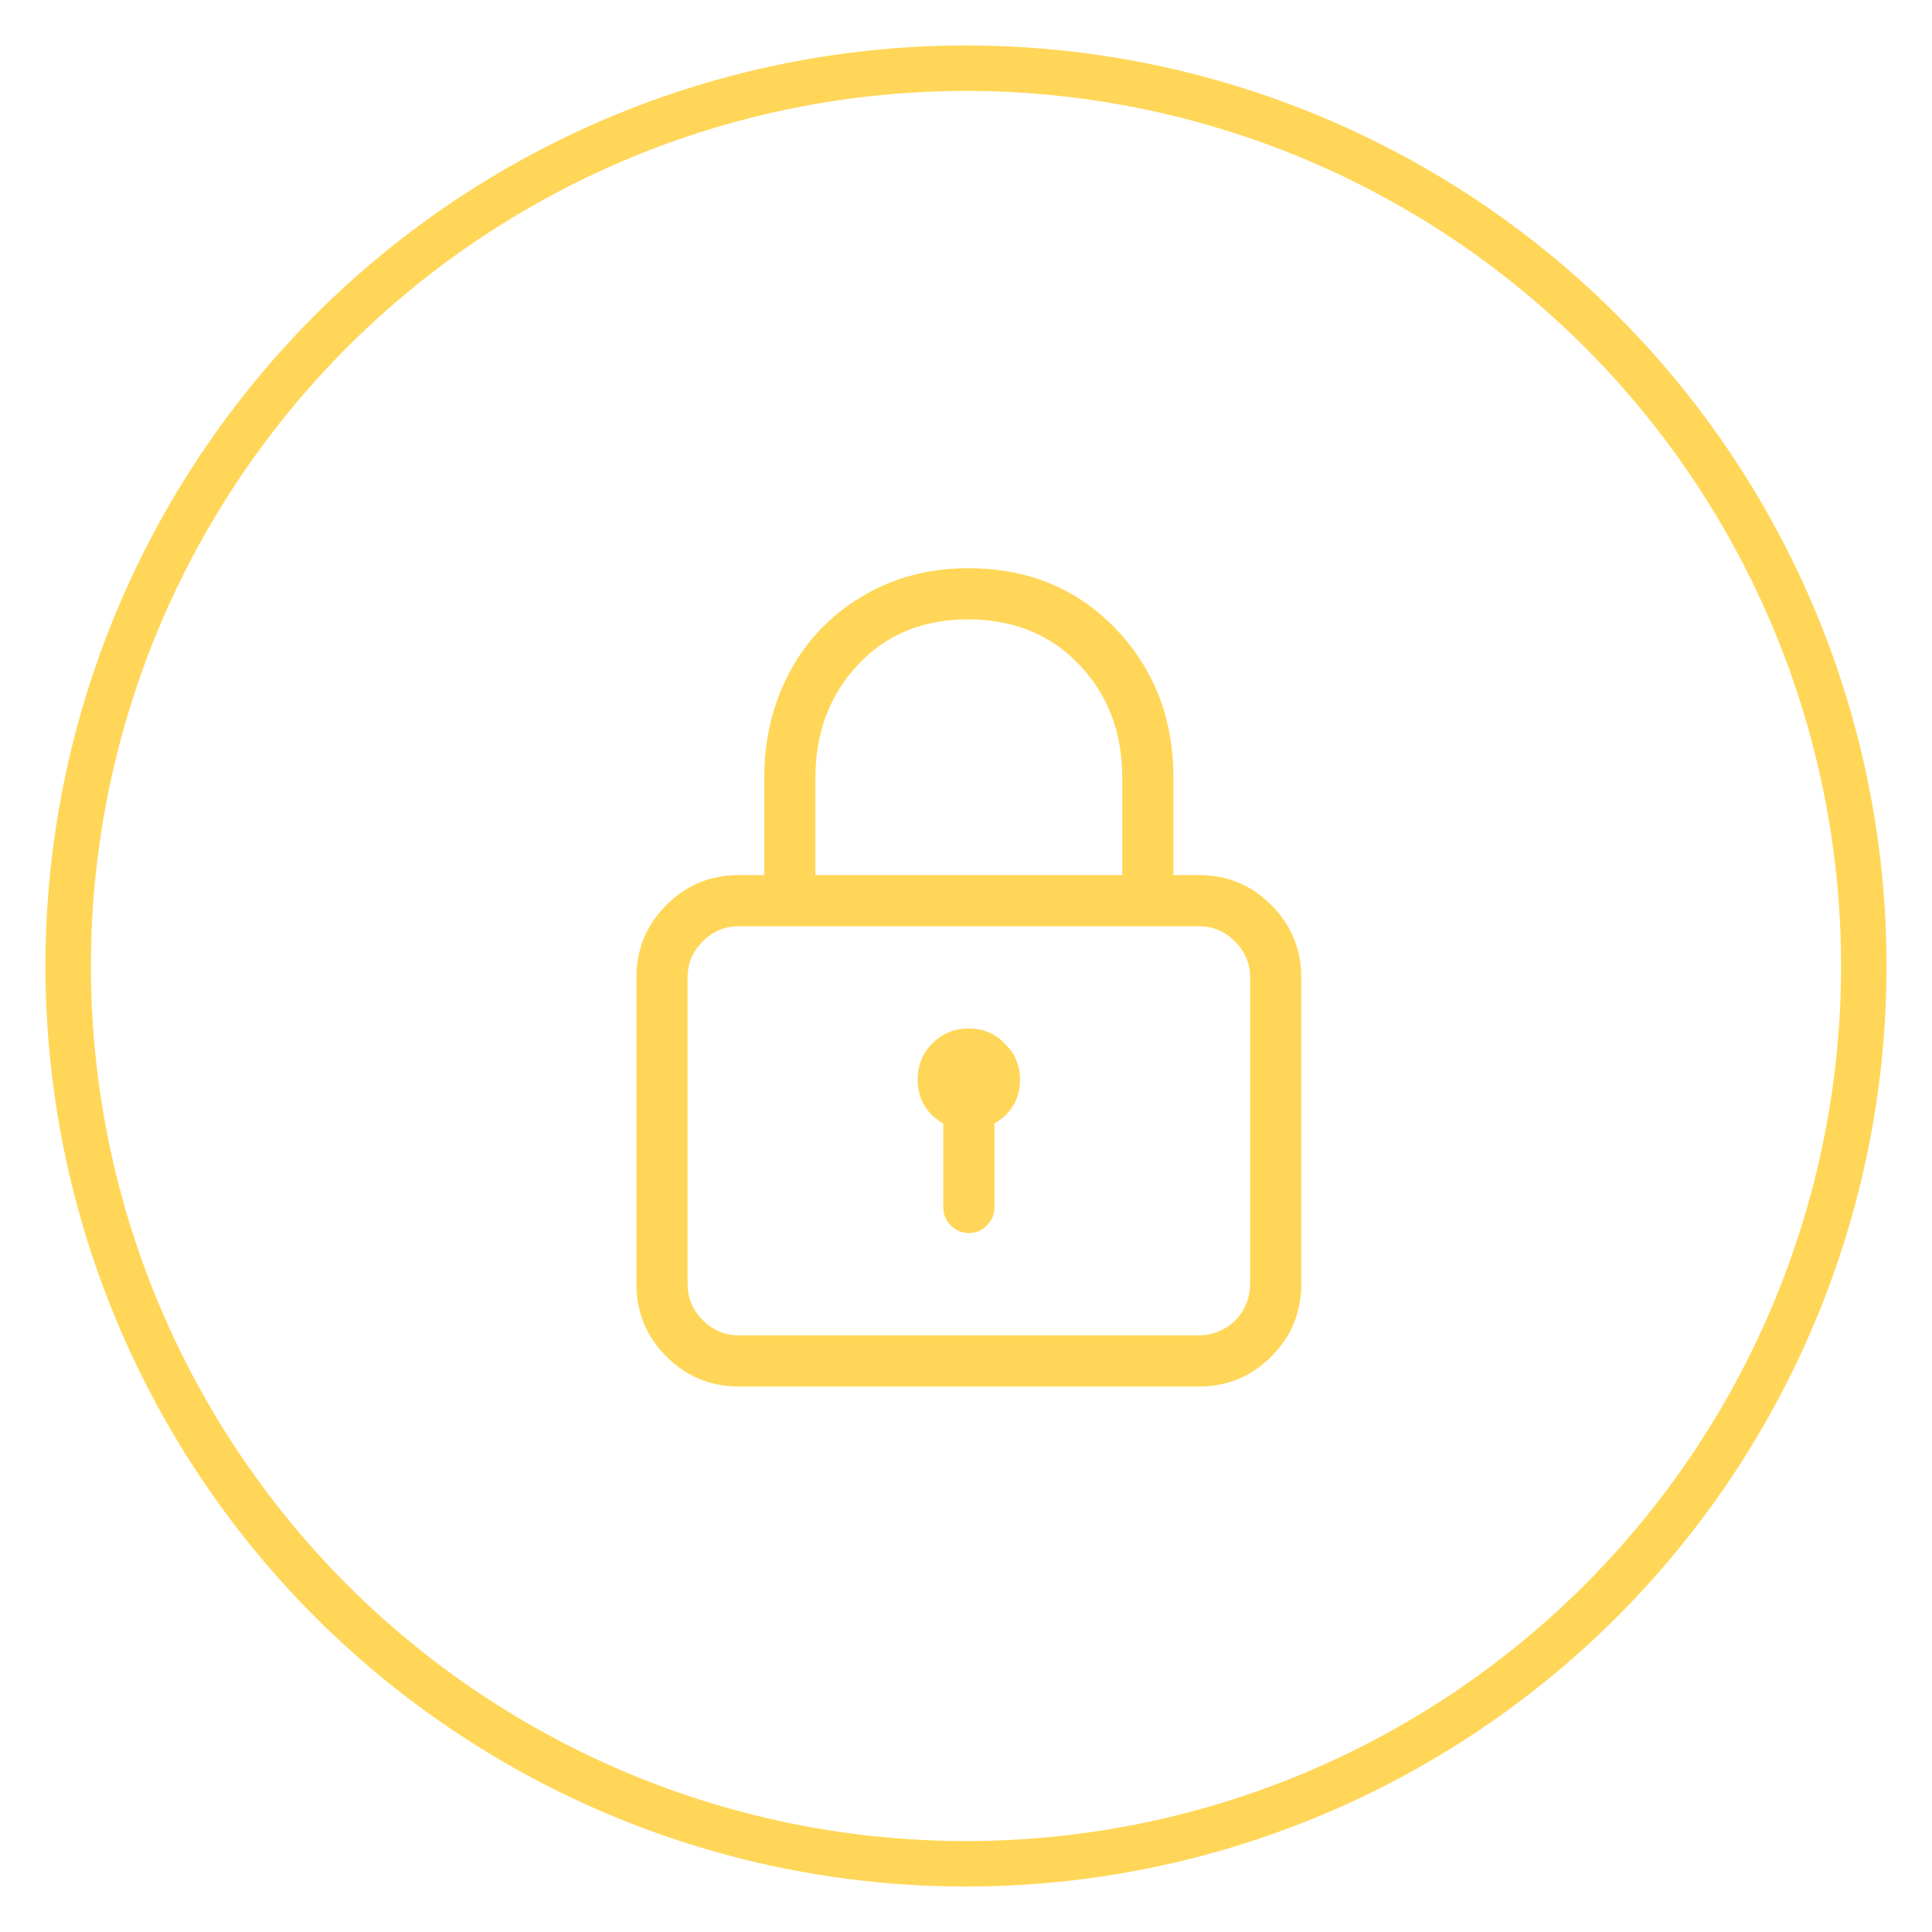
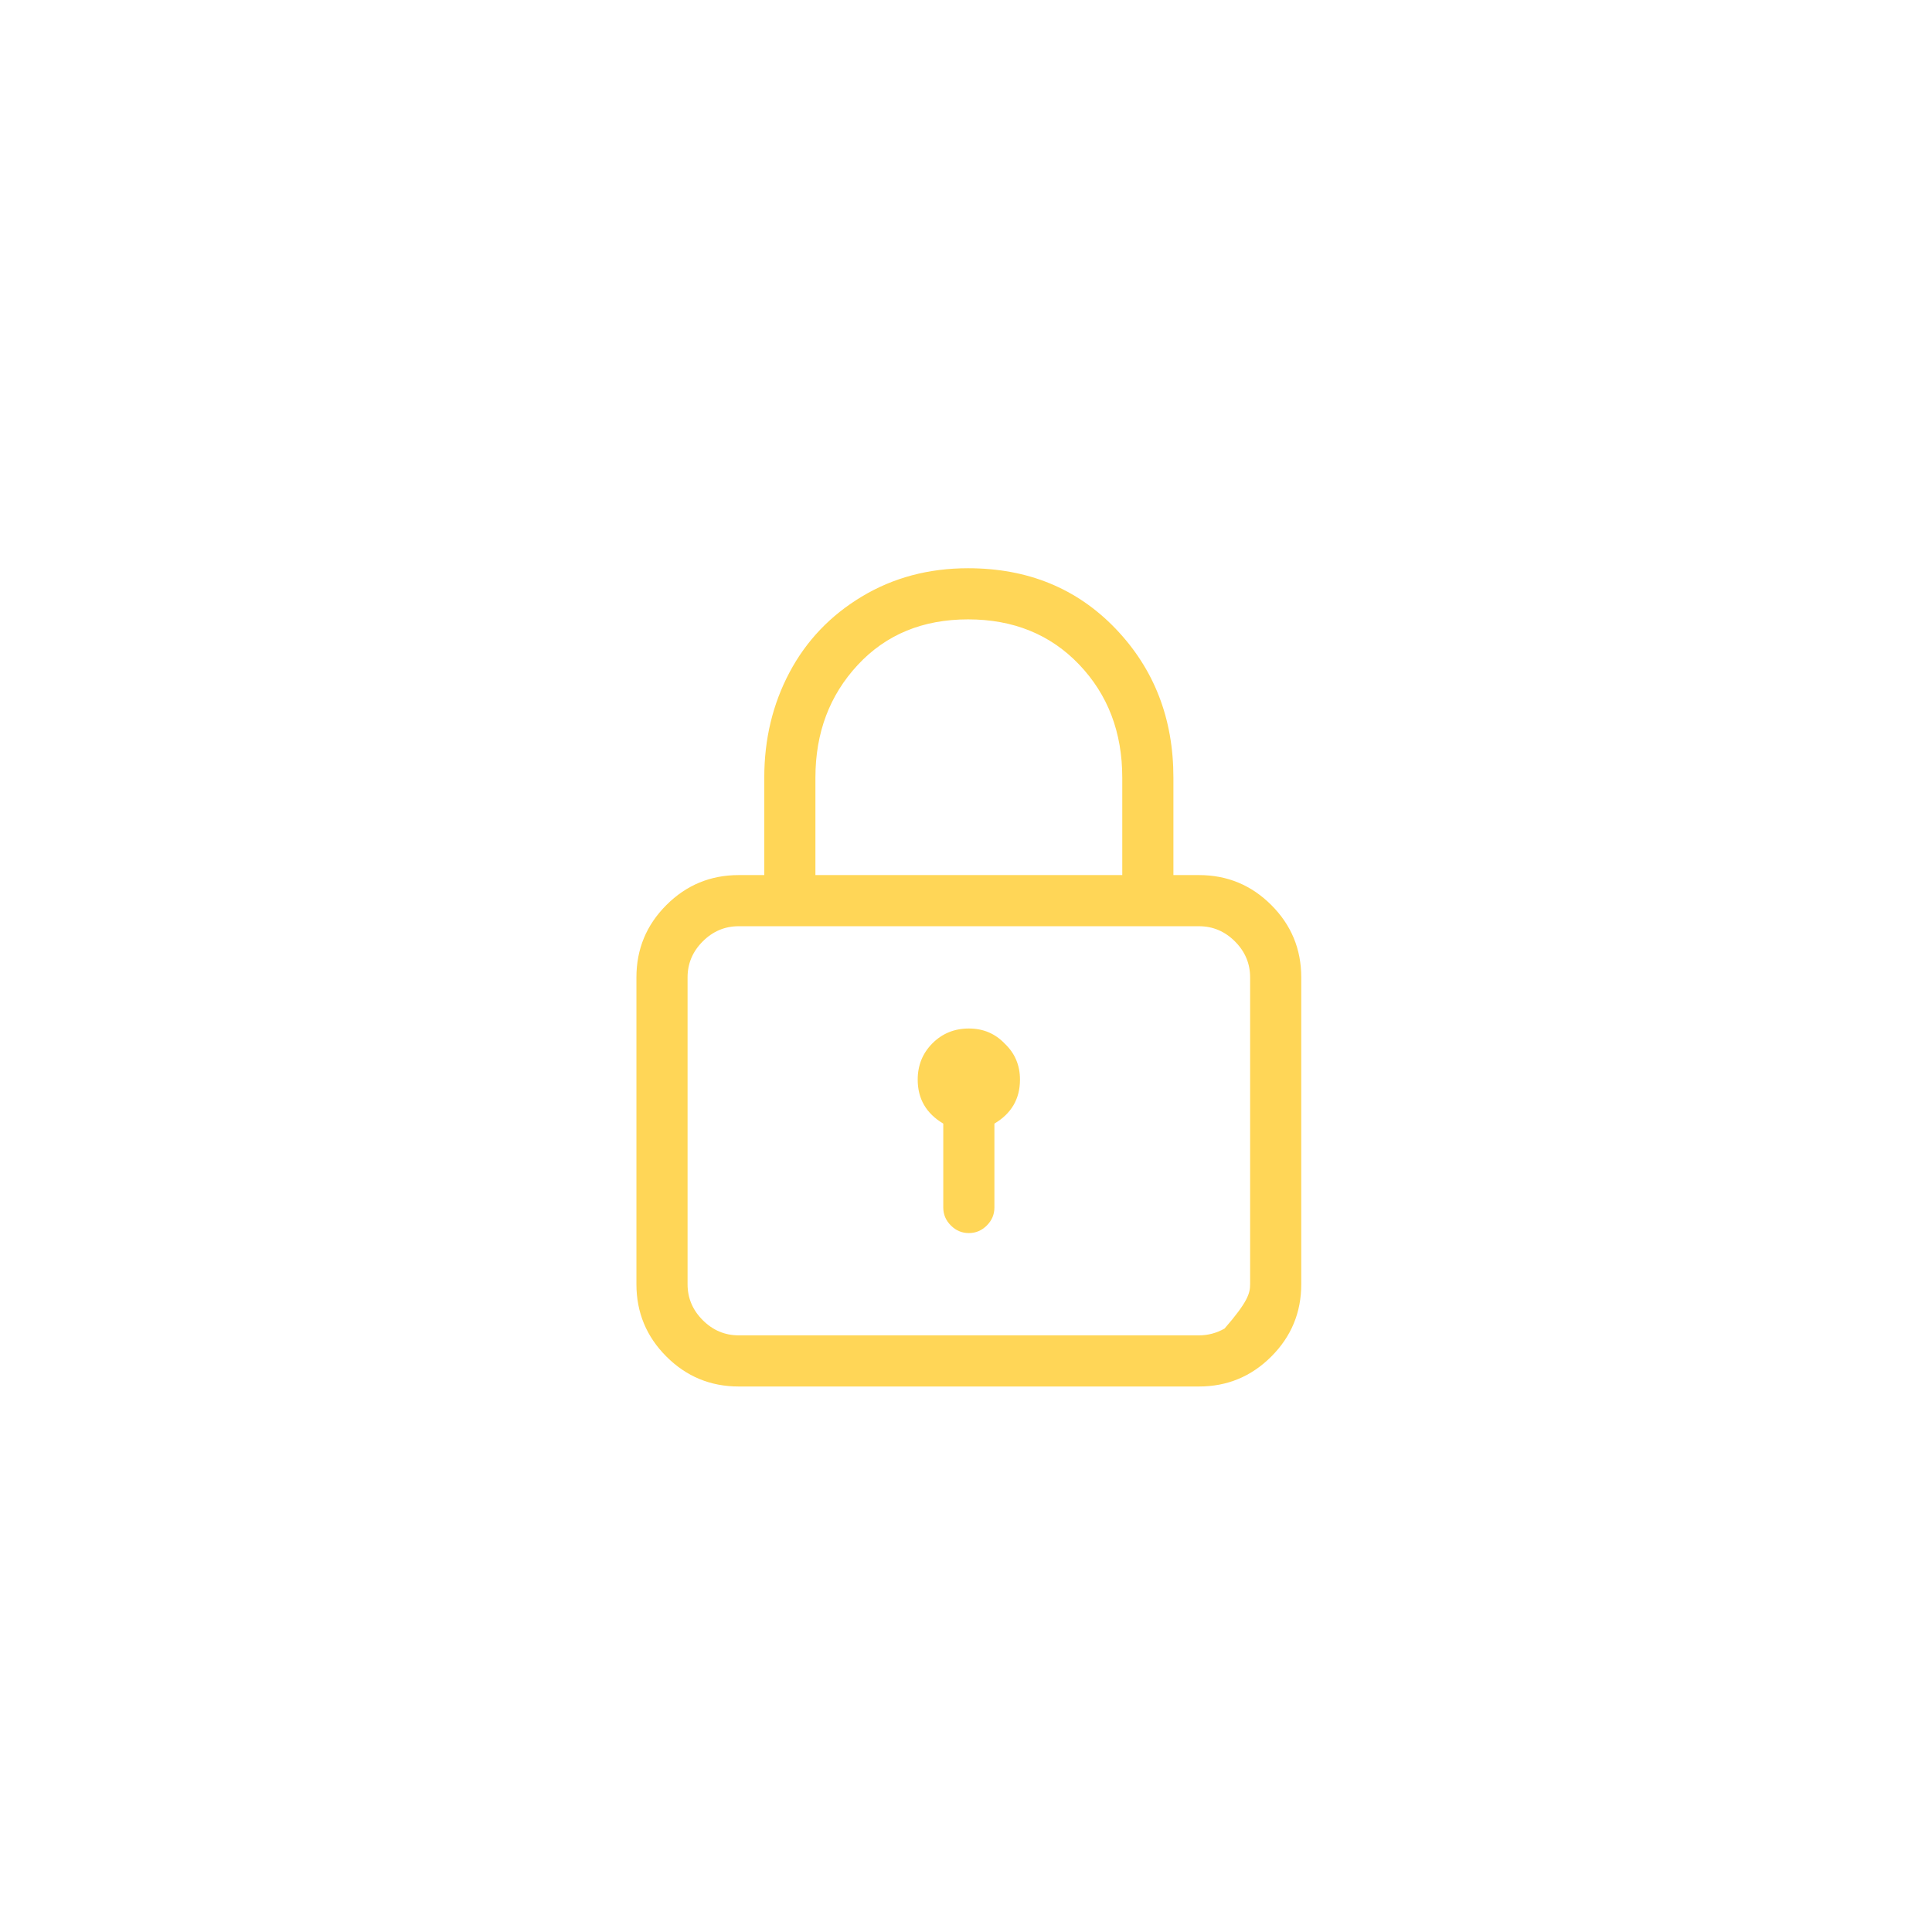
<svg xmlns="http://www.w3.org/2000/svg" width="85px" height="85px" viewBox="0 0 85 85" version="1.1">
  <title>Lock_ic</title>
  <g id="Lock_ic" stroke="none" stroke-width="1" fill="none" fill-rule="evenodd">
    <g transform="translate(2, 2)">
      <g id="icon_oval" stroke="#FFD657" stroke-width="2">
-         <circle cx="40.5" cy="40.5" r="39.5" />
-       </g>
-       <path d="M50.75,36.5 C51.992,36.5 53.053,36.939 53.932,37.818 C54.811,38.697 55.25,39.758 55.25,41 L55.25,54.5 C55.25,55.742 54.811,56.803 53.932,57.682 C53.053,58.561 51.992,59 50.75,59 L30.5,59 C29.258,59 28.197,58.561 27.318,57.682 C26.439,56.803 26,55.742 26,54.5 L26,41 C26,39.758 26.439,38.697 27.318,37.818 C28.197,36.939 29.258,36.5 30.5,36.5 L31.625,36.5 L31.625,32.211 C31.625,30.523 31.994,28.982 32.732,27.588 C33.471,26.193 34.531,25.08 35.914,24.248 C37.297,23.416 38.855,23 40.59,23 C43.215,23 45.377,23.885 47.076,25.654 C48.775,27.424 49.625,29.609 49.625,32.211 L49.625,36.5 L50.75,36.5 Z M33.875,32.211 L33.875,36.5 L47.375,36.5 L47.375,32.211 C47.375,30.219 46.742,28.561 45.477,27.236 C44.211,25.912 42.582,25.25 40.59,25.25 C38.598,25.25 36.98,25.918 35.738,27.254 C34.496,28.59 33.875,30.242 33.875,32.211 Z M53,54.5 L53,41 C53,40.391 52.777,39.863 52.332,39.418 C51.887,38.973 51.359,38.75 50.75,38.75 L30.5,38.75 C29.891,38.75 29.363,38.973 28.918,39.418 C28.473,39.863 28.25,40.391 28.25,41 L28.25,54.5 C28.25,55.109 28.473,55.637 28.918,56.082 C29.363,56.527 29.891,56.75 30.5,56.75 L50.75,56.75 C51.148,56.75 51.523,56.65 51.875,56.451 C52.227,56.252 52.502,55.977 52.701,55.625 C52.9,55.273 53,54.898 53,54.5 Z M42.207,43.918 C42.652,44.34 42.875,44.867 42.875,45.5 C42.875,46.344 42.5,46.988 41.75,47.434 L41.75,51.125 C41.75,51.43 41.639,51.693 41.416,51.916 C41.193,52.139 40.93,52.25 40.625,52.25 C40.32,52.25 40.057,52.139 39.834,51.916 C39.611,51.693 39.5,51.43 39.5,51.125 L39.5,47.434 C38.75,46.988 38.375,46.344 38.375,45.5 C38.375,44.867 38.592,44.334 39.025,43.9 C39.459,43.467 39.992,43.25 40.625,43.25 C41.258,43.25 41.785,43.473 42.207,43.918 Z" id="Lock---simple-line-icons" fill="#FFD657" />
+         </g>
+       <path d="M50.75,36.5 C51.992,36.5 53.053,36.939 53.932,37.818 C54.811,38.697 55.25,39.758 55.25,41 L55.25,54.5 C55.25,55.742 54.811,56.803 53.932,57.682 C53.053,58.561 51.992,59 50.75,59 L30.5,59 C29.258,59 28.197,58.561 27.318,57.682 C26.439,56.803 26,55.742 26,54.5 L26,41 C26,39.758 26.439,38.697 27.318,37.818 C28.197,36.939 29.258,36.5 30.5,36.5 L31.625,36.5 L31.625,32.211 C31.625,30.523 31.994,28.982 32.732,27.588 C33.471,26.193 34.531,25.08 35.914,24.248 C37.297,23.416 38.855,23 40.59,23 C43.215,23 45.377,23.885 47.076,25.654 C48.775,27.424 49.625,29.609 49.625,32.211 L49.625,36.5 L50.75,36.5 Z M33.875,32.211 L33.875,36.5 L47.375,36.5 L47.375,32.211 C47.375,30.219 46.742,28.561 45.477,27.236 C44.211,25.912 42.582,25.25 40.59,25.25 C38.598,25.25 36.98,25.918 35.738,27.254 C34.496,28.59 33.875,30.242 33.875,32.211 Z M53,54.5 L53,41 C53,40.391 52.777,39.863 52.332,39.418 C51.887,38.973 51.359,38.75 50.75,38.75 L30.5,38.75 C29.891,38.75 29.363,38.973 28.918,39.418 C28.473,39.863 28.25,40.391 28.25,41 L28.25,54.5 C28.25,55.109 28.473,55.637 28.918,56.082 C29.363,56.527 29.891,56.75 30.5,56.75 L50.75,56.75 C51.148,56.75 51.523,56.65 51.875,56.451 C52.9,55.273 53,54.898 53,54.5 Z M42.207,43.918 C42.652,44.34 42.875,44.867 42.875,45.5 C42.875,46.344 42.5,46.988 41.75,47.434 L41.75,51.125 C41.75,51.43 41.639,51.693 41.416,51.916 C41.193,52.139 40.93,52.25 40.625,52.25 C40.32,52.25 40.057,52.139 39.834,51.916 C39.611,51.693 39.5,51.43 39.5,51.125 L39.5,47.434 C38.75,46.988 38.375,46.344 38.375,45.5 C38.375,44.867 38.592,44.334 39.025,43.9 C39.459,43.467 39.992,43.25 40.625,43.25 C41.258,43.25 41.785,43.473 42.207,43.918 Z" id="Lock---simple-line-icons" fill="#FFD657" />
    </g>
  </g>
</svg>